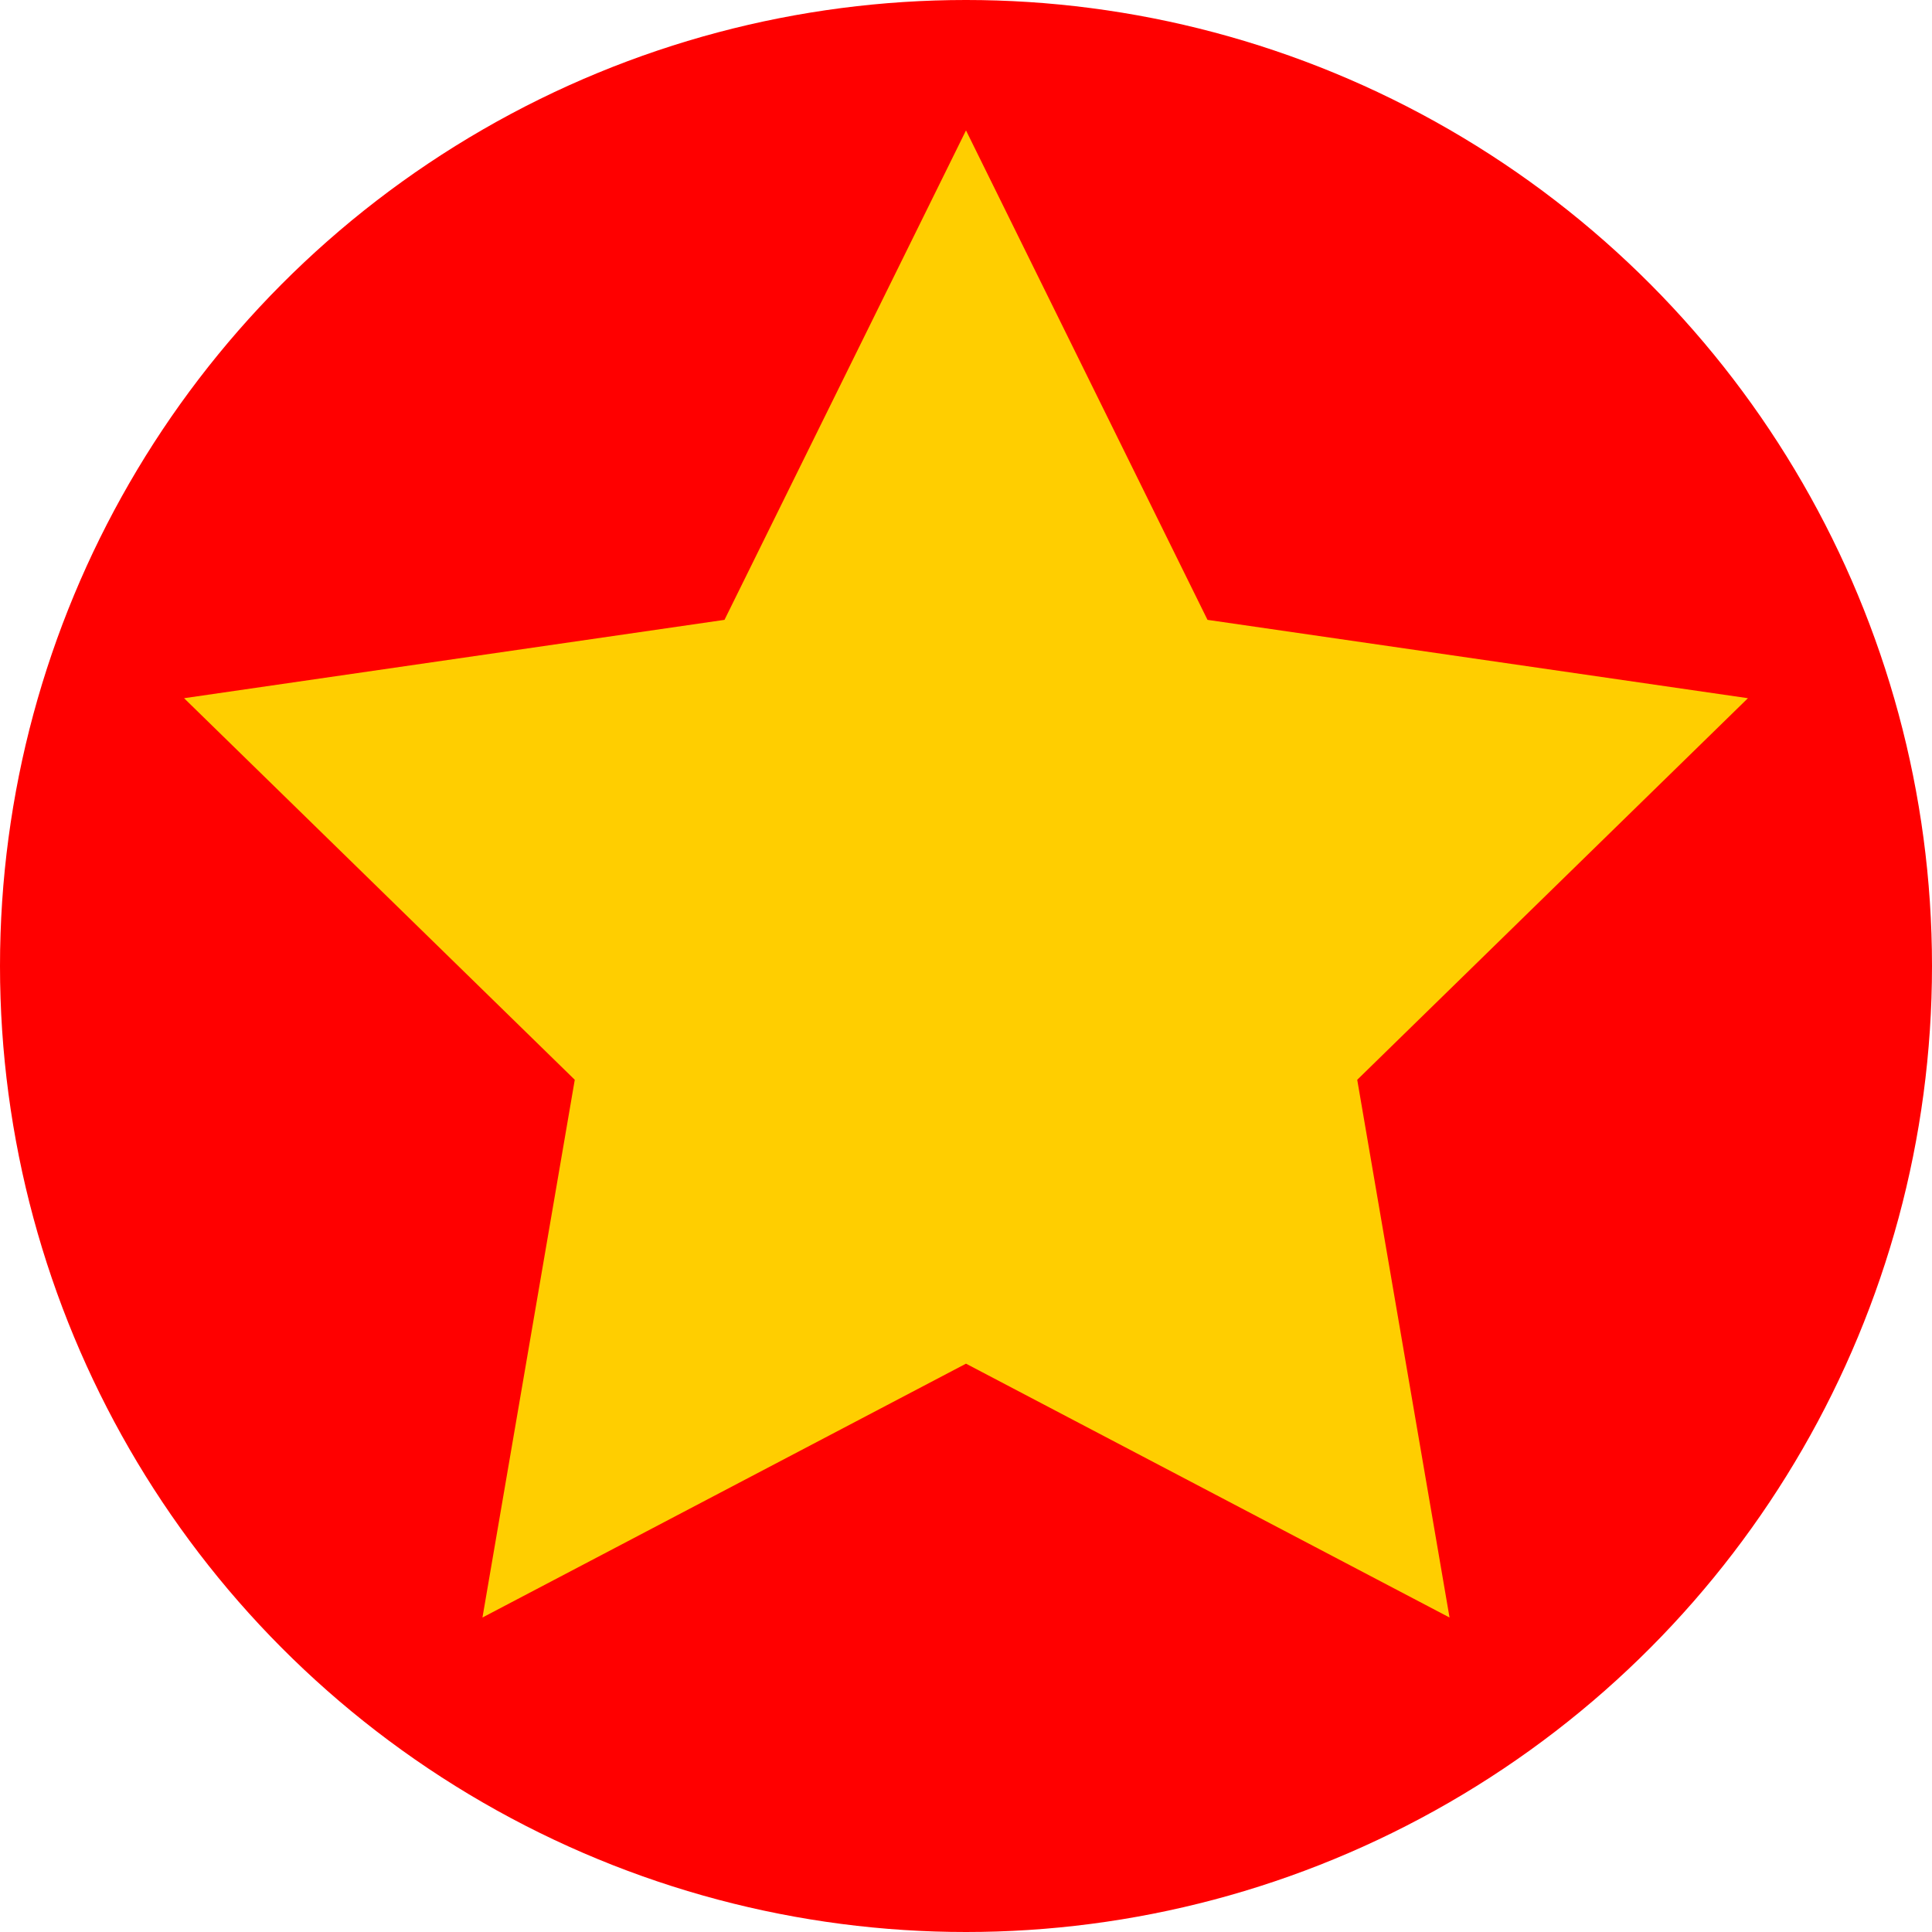
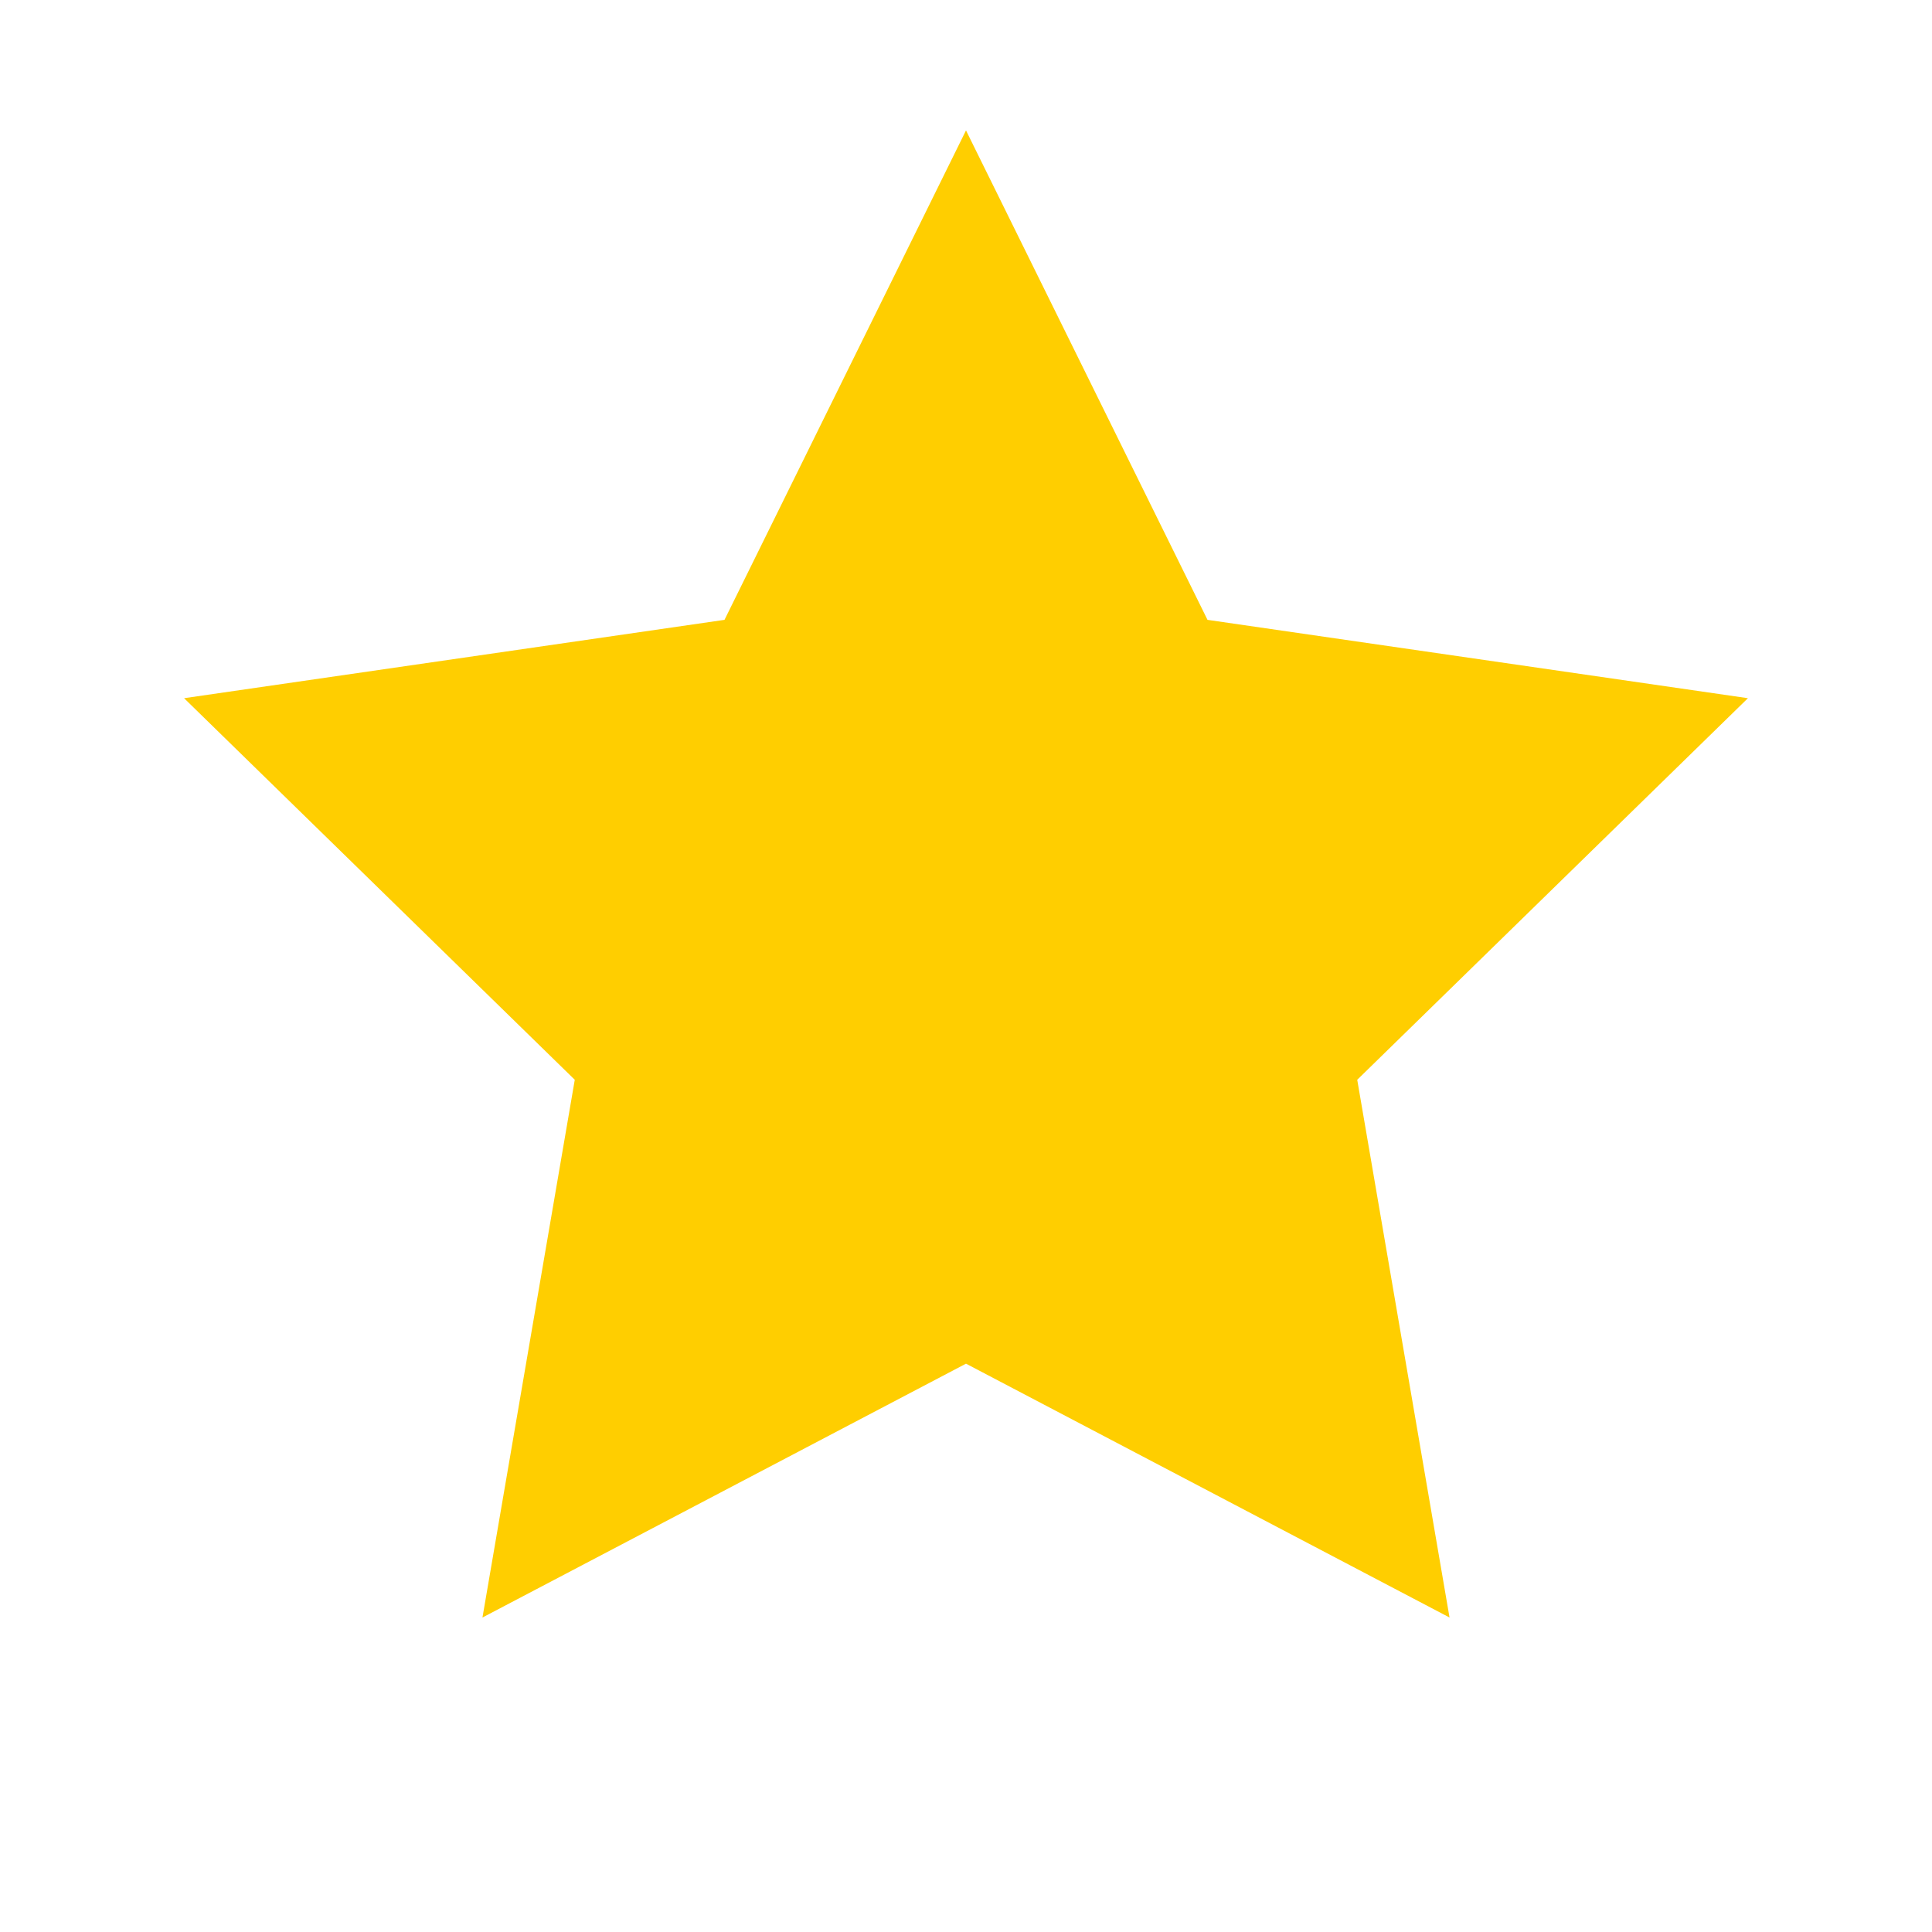
<svg xmlns="http://www.w3.org/2000/svg" viewBox="0 0 36 36">
  <defs>
    <style>.cls-1{fill:red;}.cls-2{fill:#ffce00;}</style>
  </defs>
  <title>vn</title>
  <g id="Layer_2" data-name="Layer 2">
    <g id="Layer_1-2" data-name="Layer 1">
-       <circle class="cls-1" cx="18" cy="18" r="18" />
      <polygon class="cls-2" points="18 2.43 22.5 11.55 32.57 13.01 25.29 20.12 27.01 30.14 18 25.41 8.99 30.14 10.71 20.12 3.43 13.01 13.5 11.55 18 2.43" />
    </g>
  </g>
</svg>